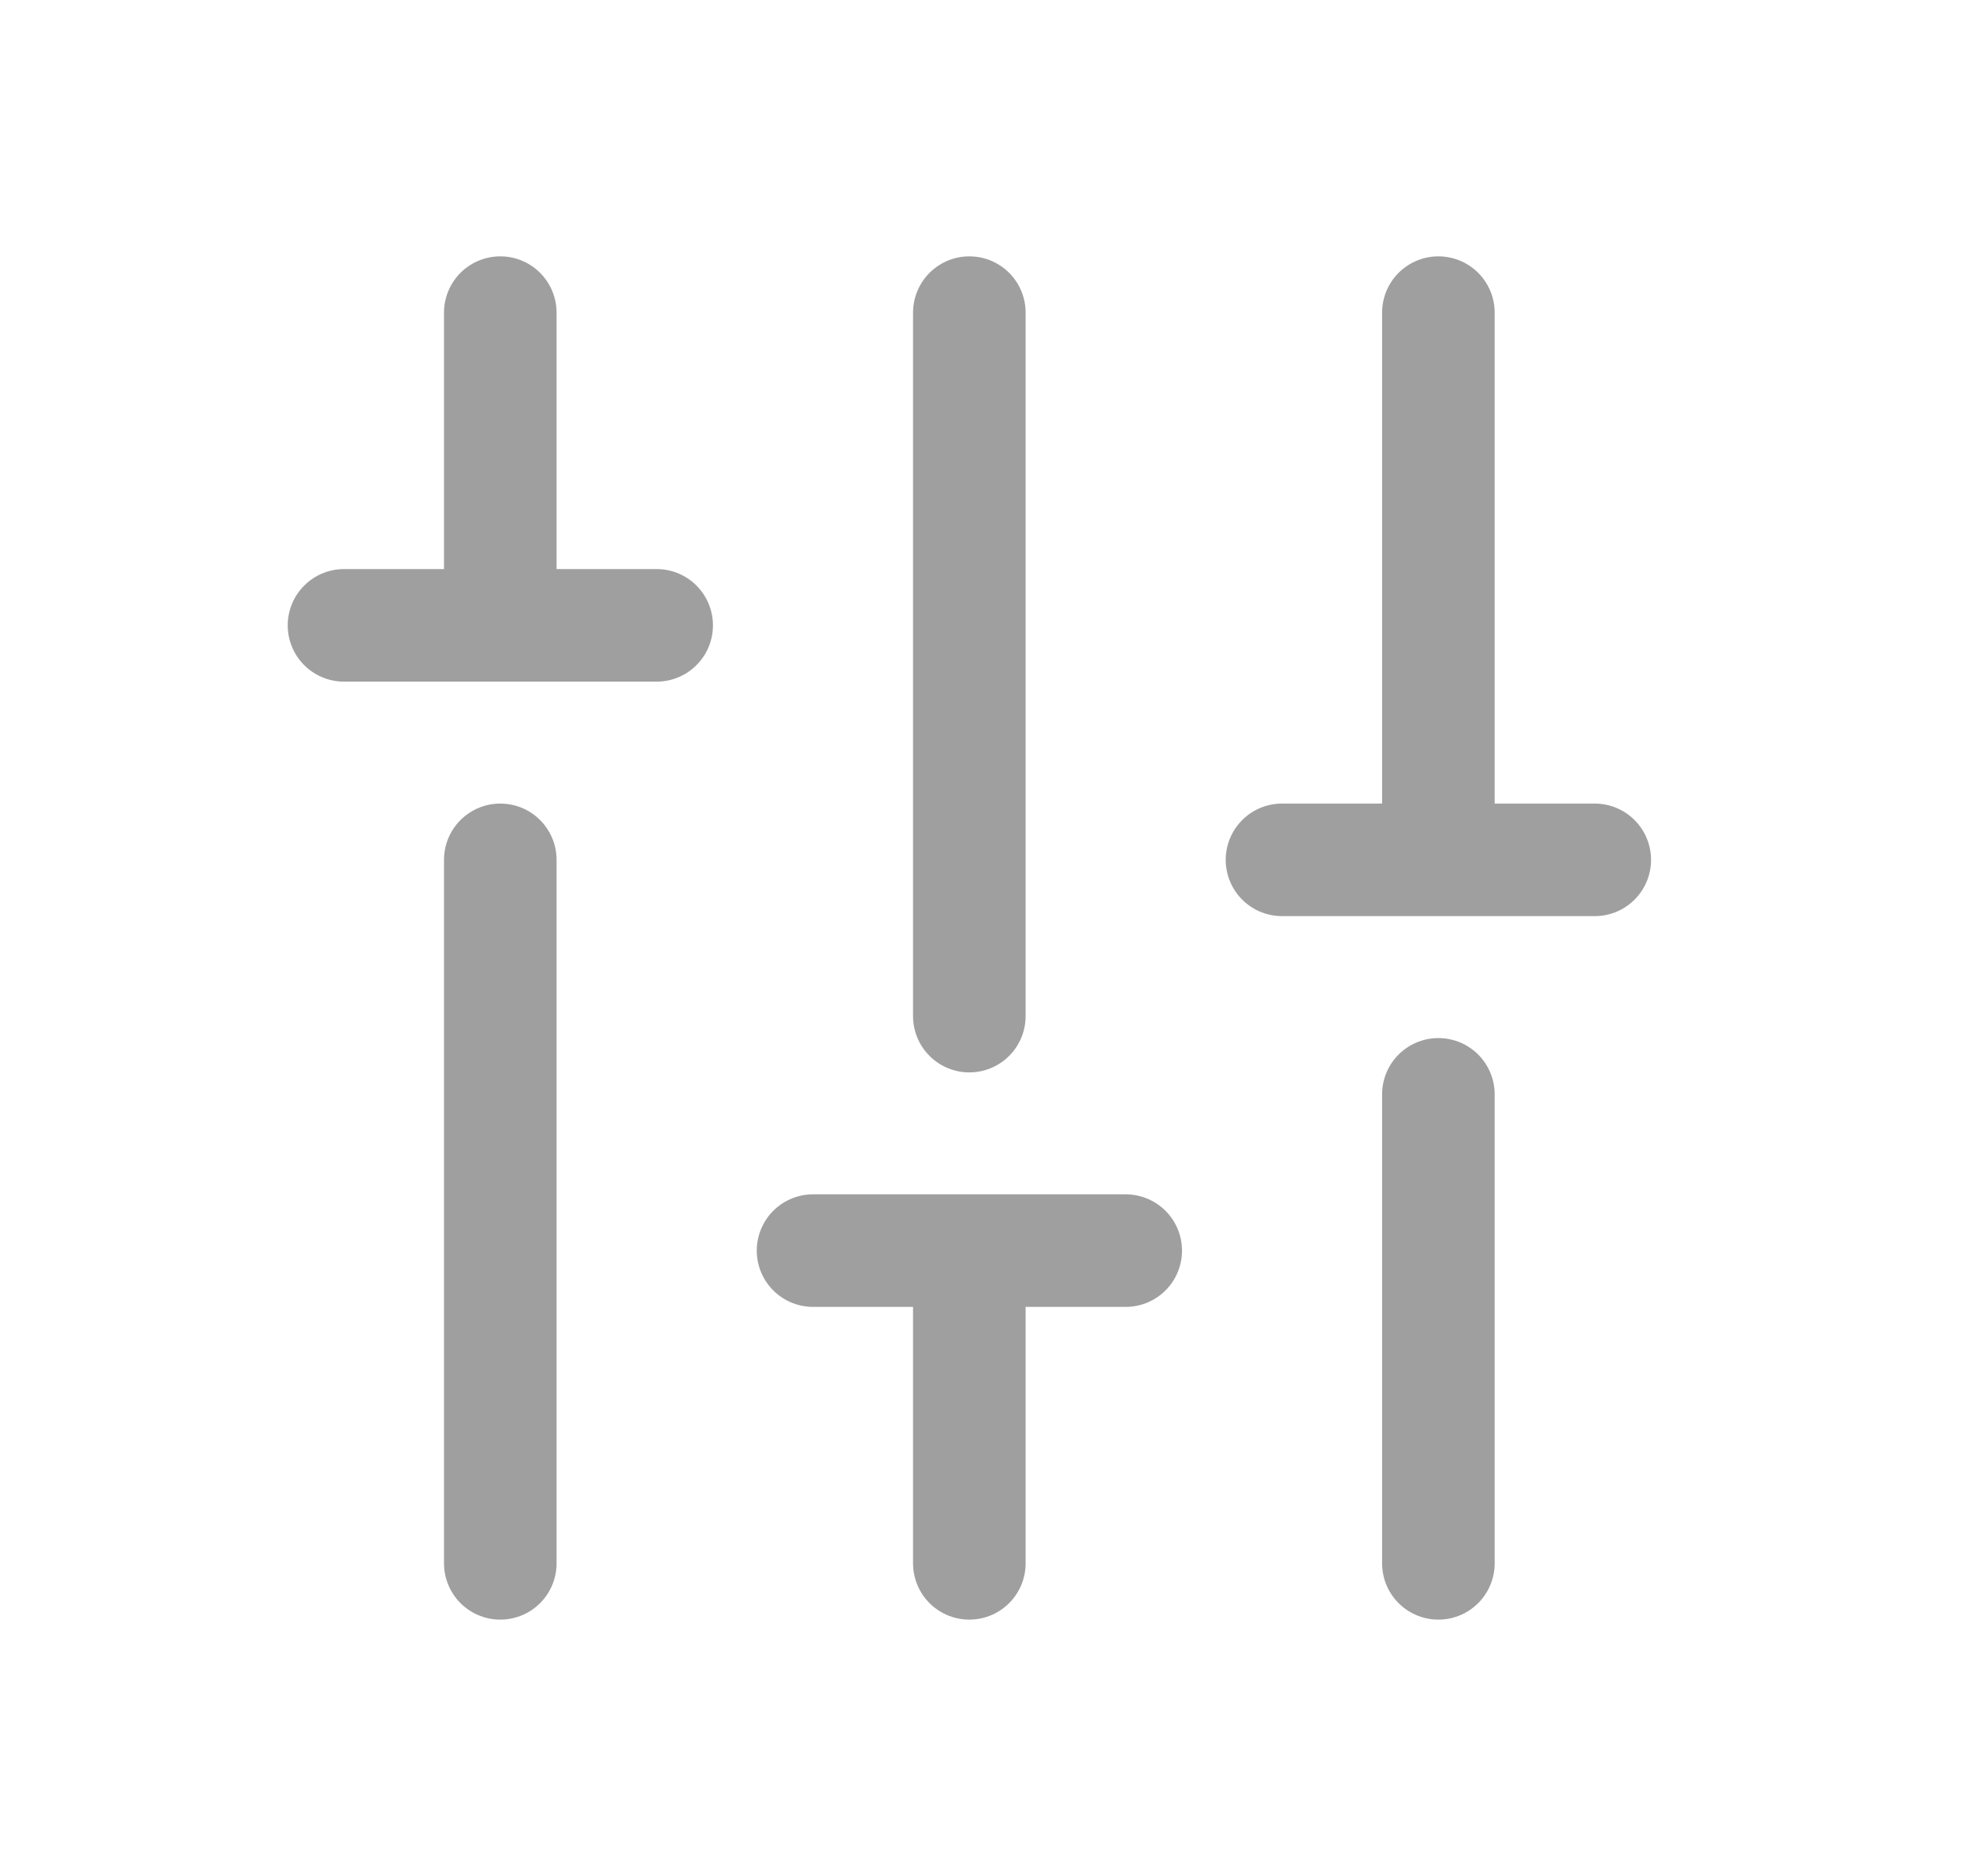
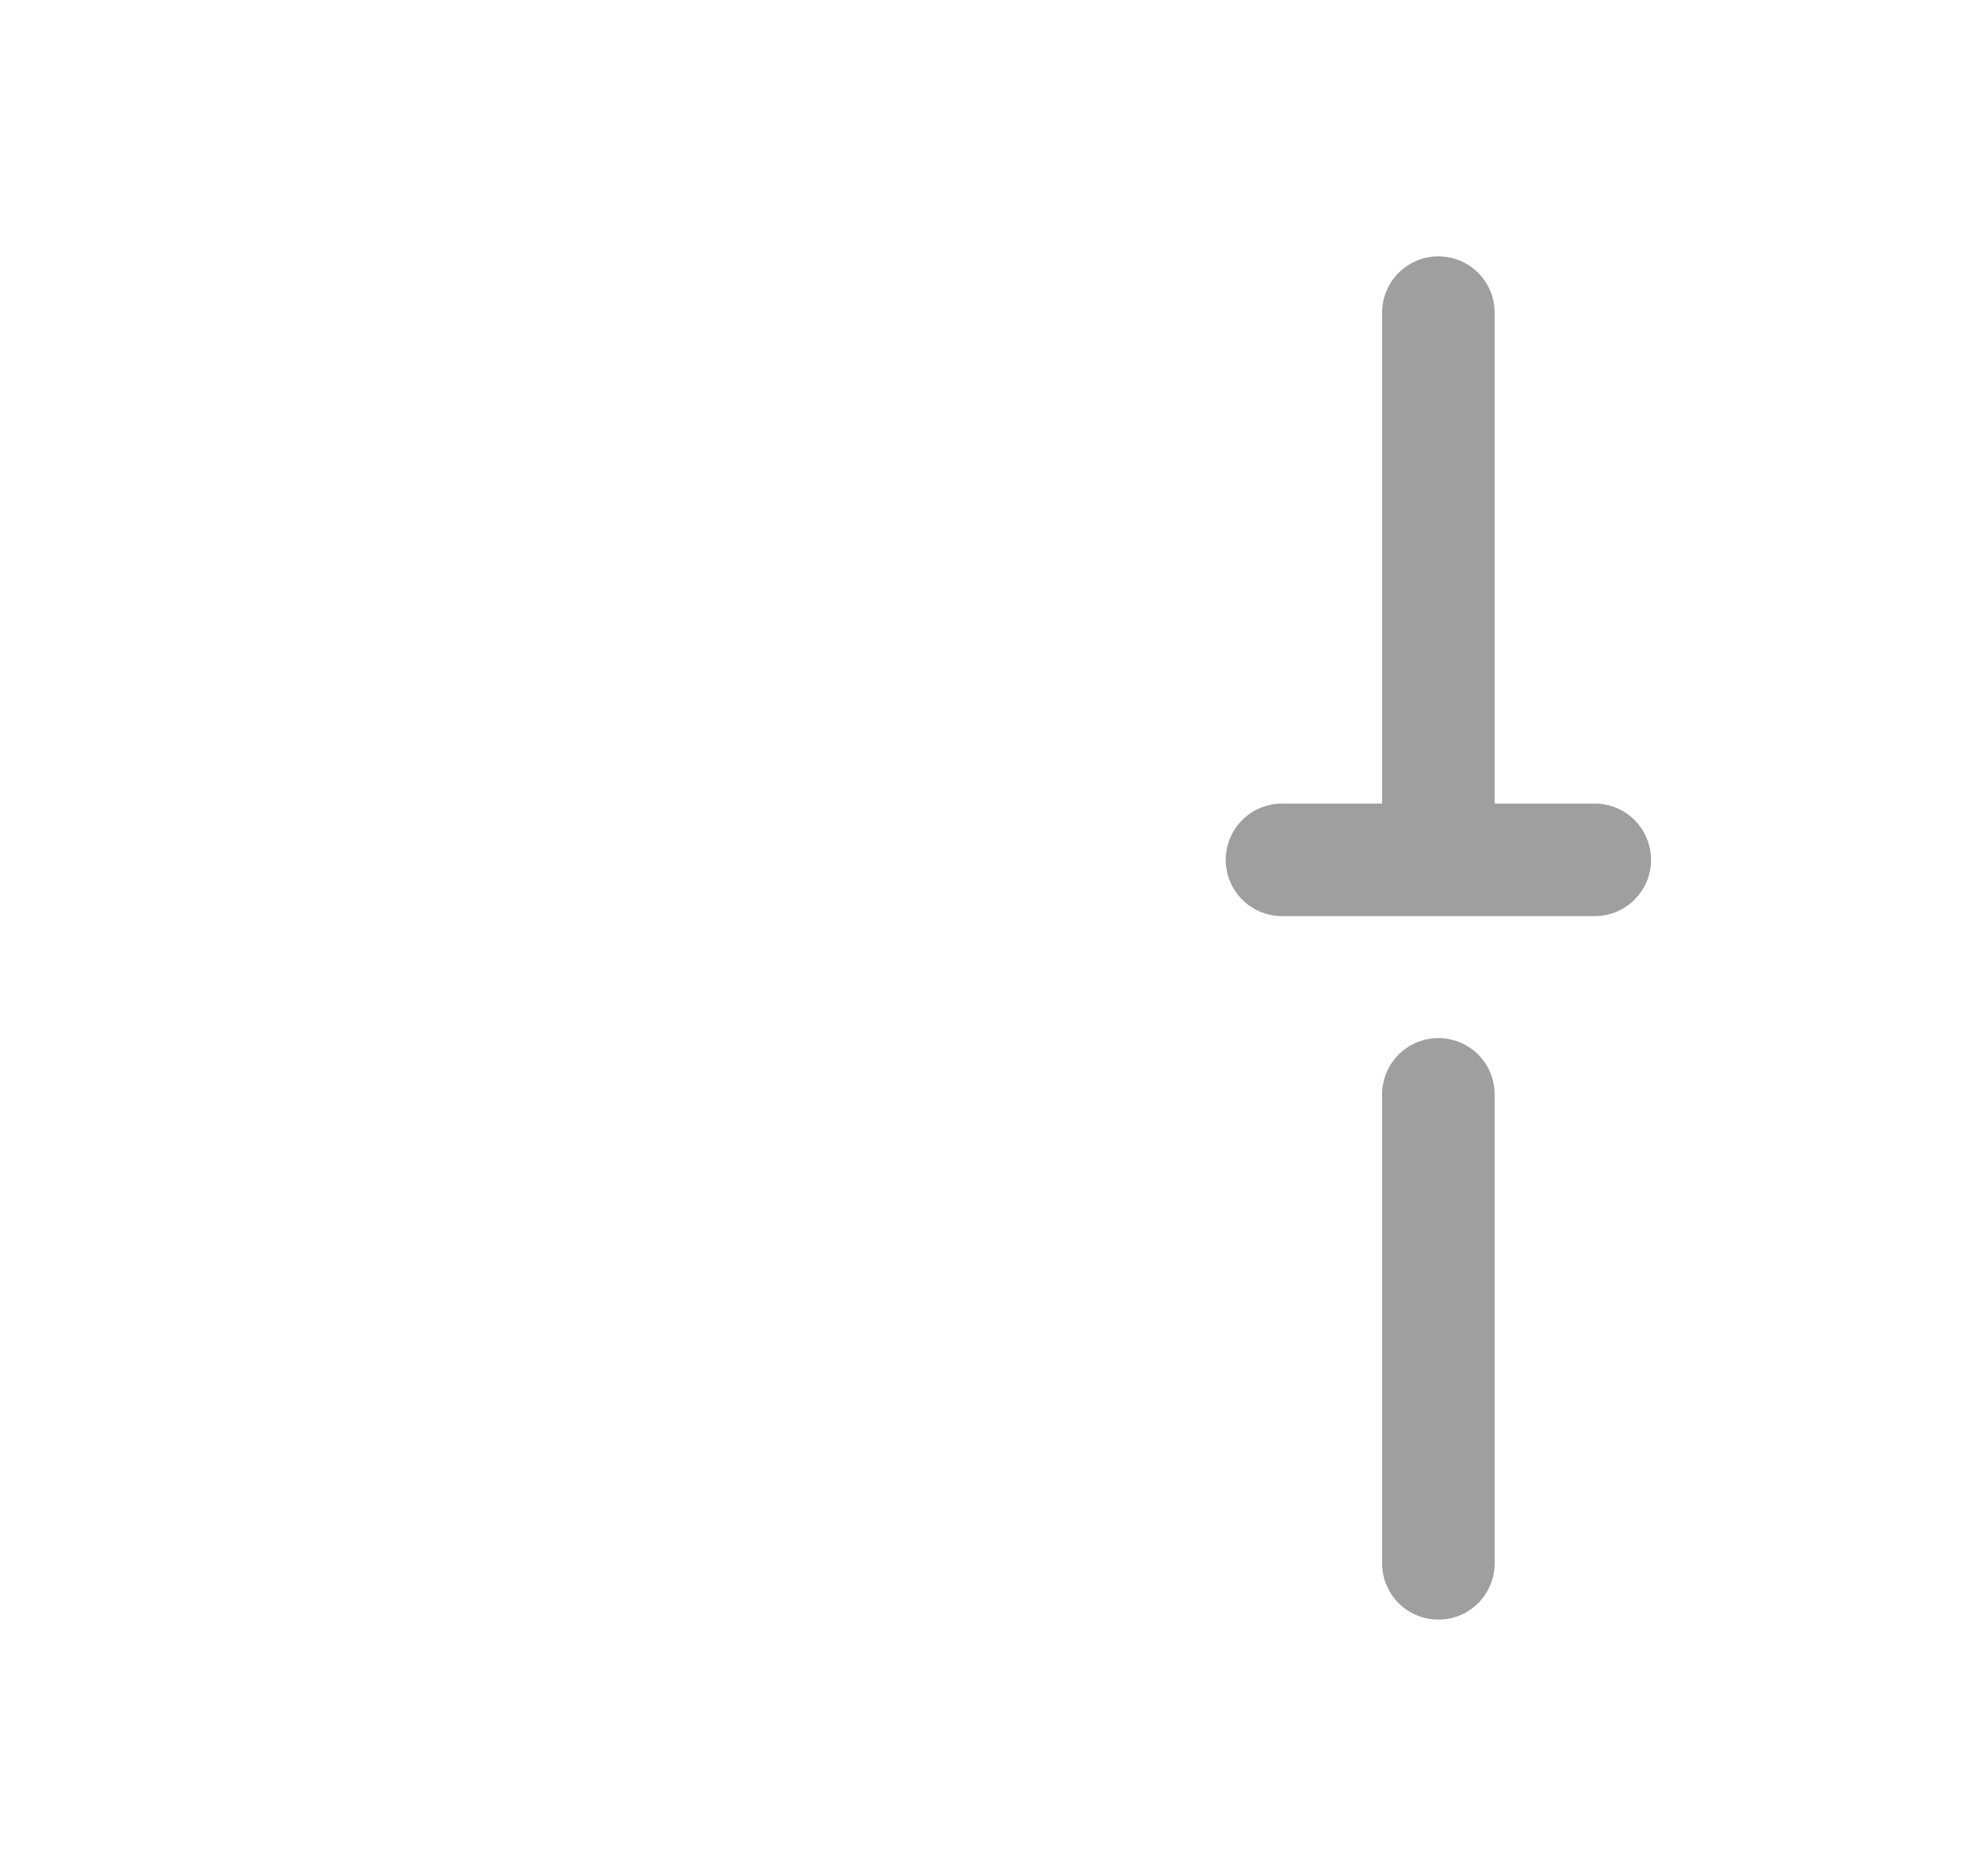
<svg xmlns="http://www.w3.org/2000/svg" width="21" height="20" viewBox="0 0 21 20" fill="none">
-   <path d="M5.333 16.667C5.333 16.667 5.333 12.02 5.333 9.167M3.667 6.667L5.333 6.667M7 6.667L5.333 6.667M5.333 6.667L5.333 3.333" stroke="#9F9F9F" stroke-width="1.2" stroke-miterlimit="10" stroke-linecap="round" stroke-linejoin="round" />
  <path d="M15.333 16.667C15.333 16.667 15.333 14.52 15.333 11.667M13.666 9.167L15.333 9.167M17 9.167L15.333 9.167M15.333 9.167L15.333 3.333" stroke="#9F9F9F" stroke-width="1.2" stroke-miterlimit="10" stroke-linecap="round" stroke-linejoin="round" />
-   <path d="M10.333 3.333C10.333 3.333 10.333 7.98 10.333 10.833M12 13.333L10.333 13.333M8.667 13.333L10.333 13.333M10.333 13.333L10.333 16.667" stroke="#9F9F9F" stroke-width="1.2" stroke-miterlimit="10" stroke-linecap="round" stroke-linejoin="round" />
</svg>